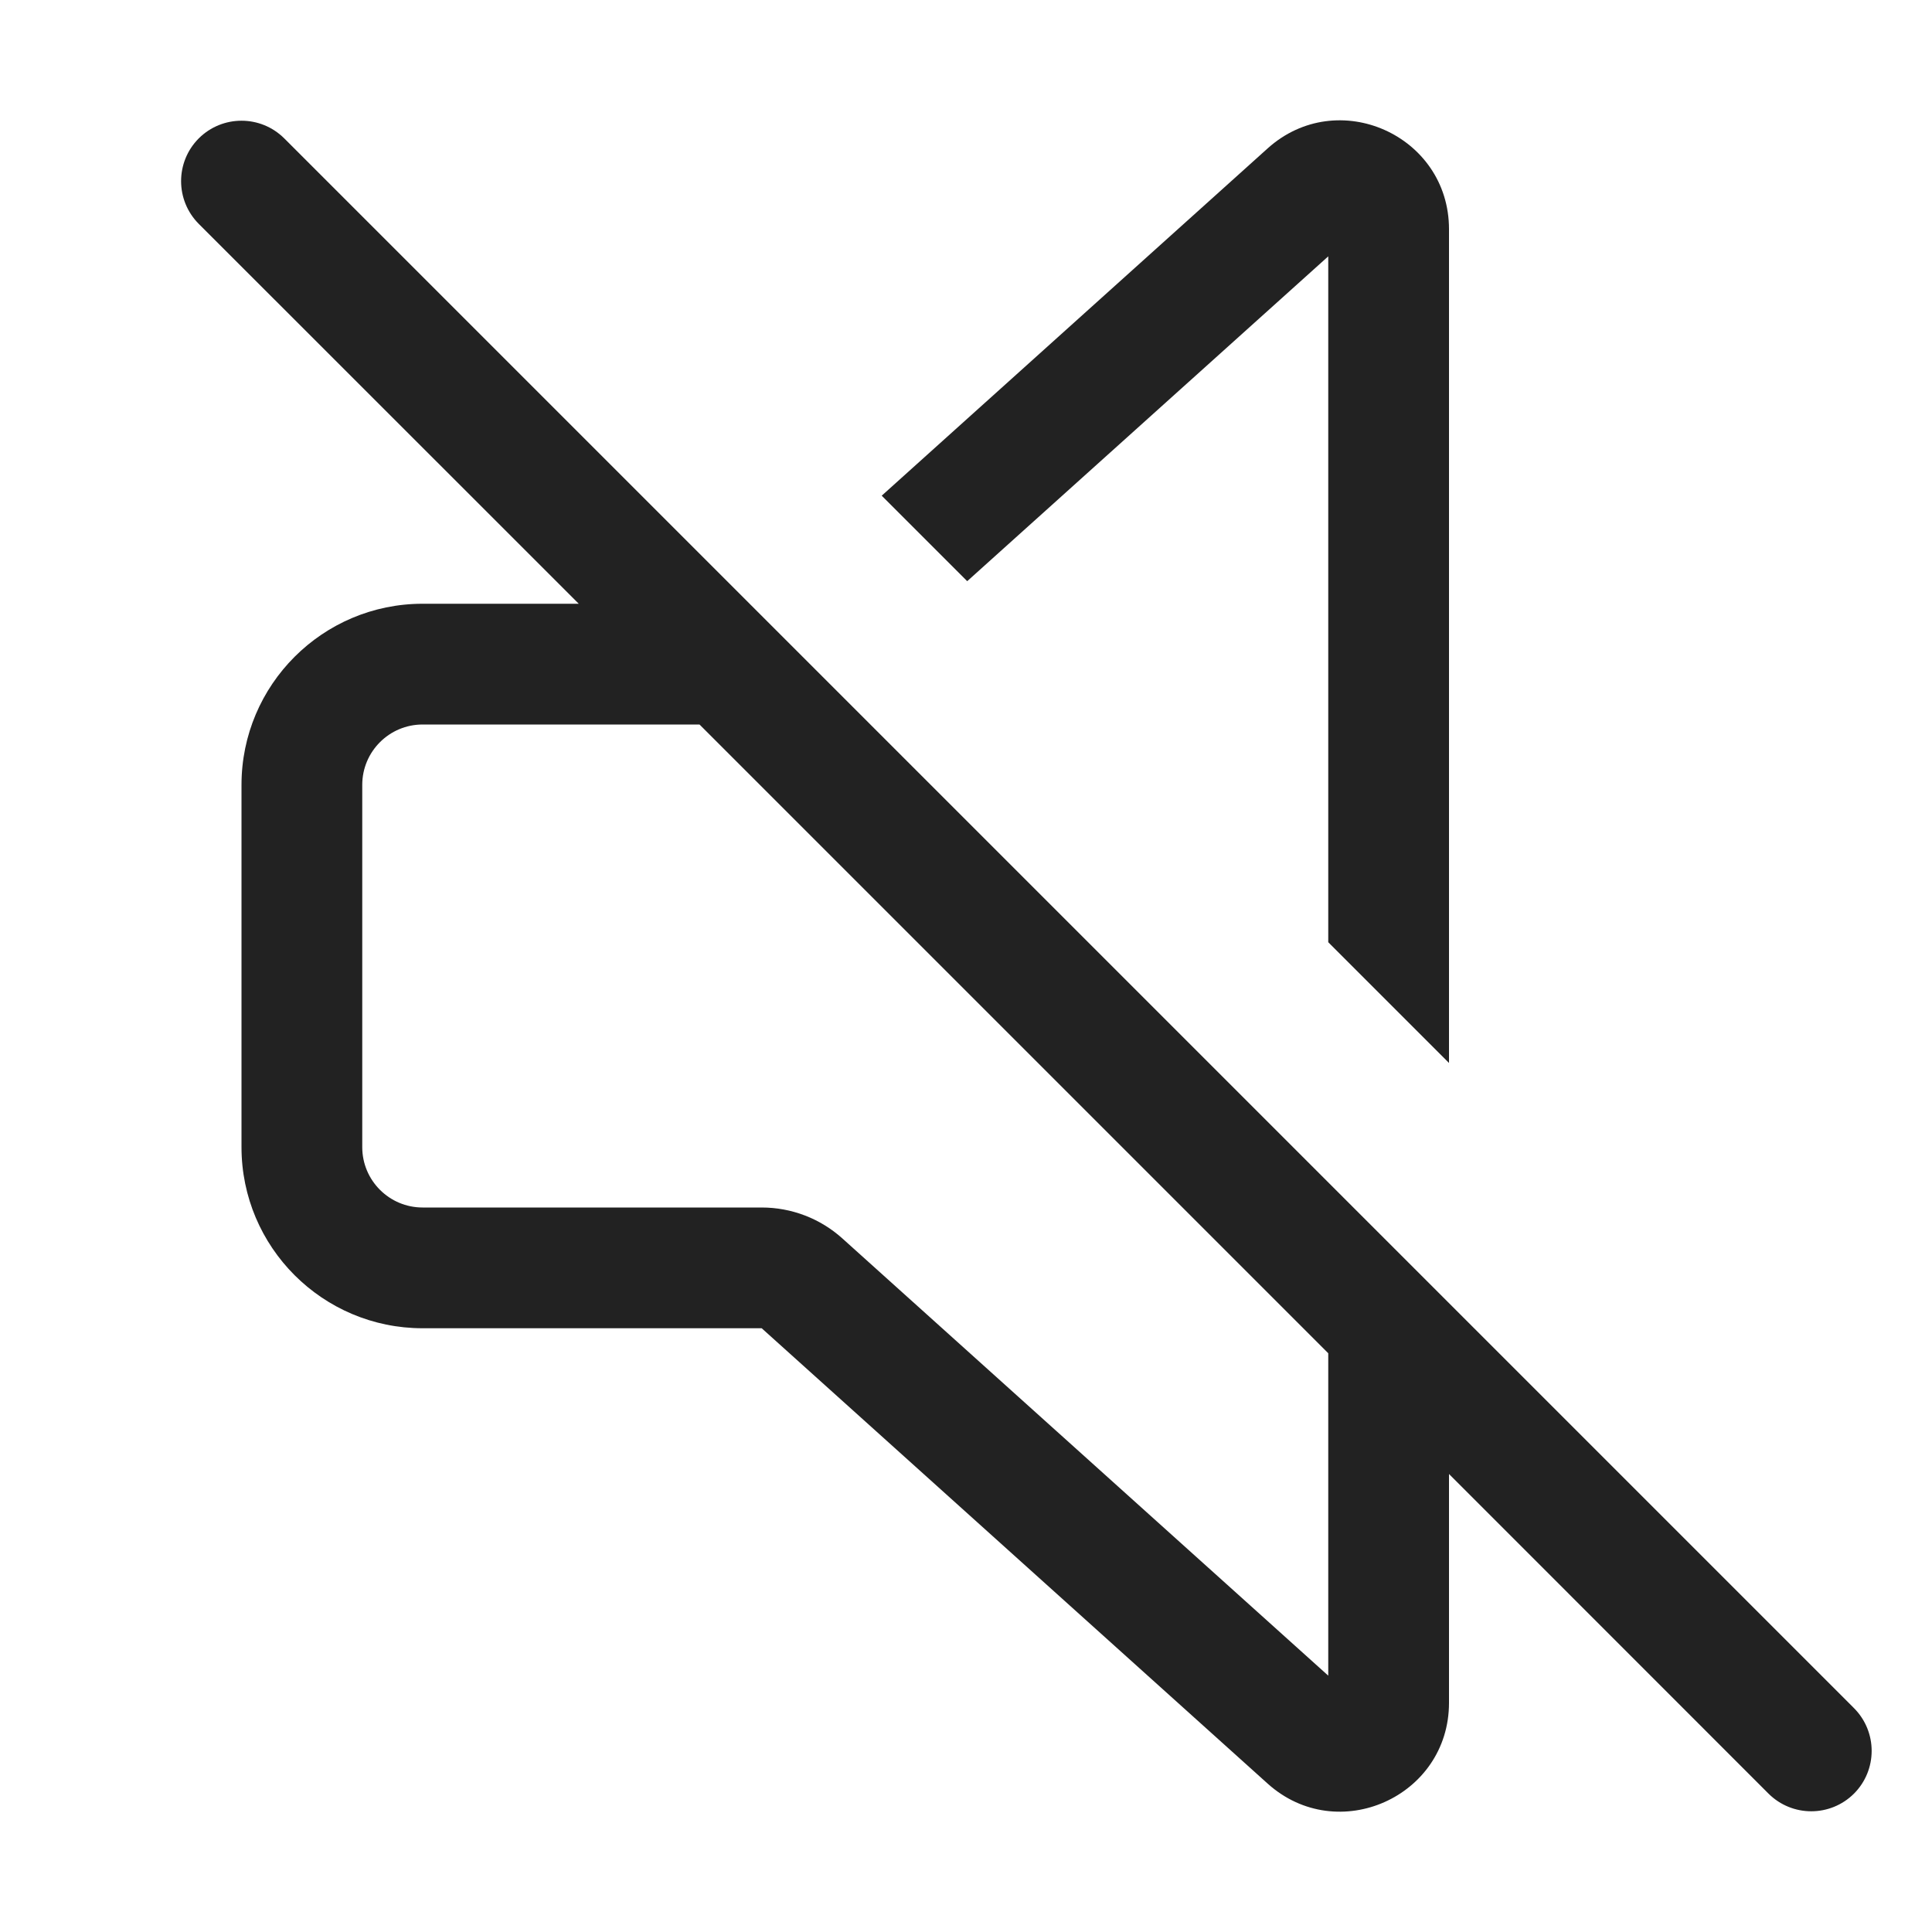
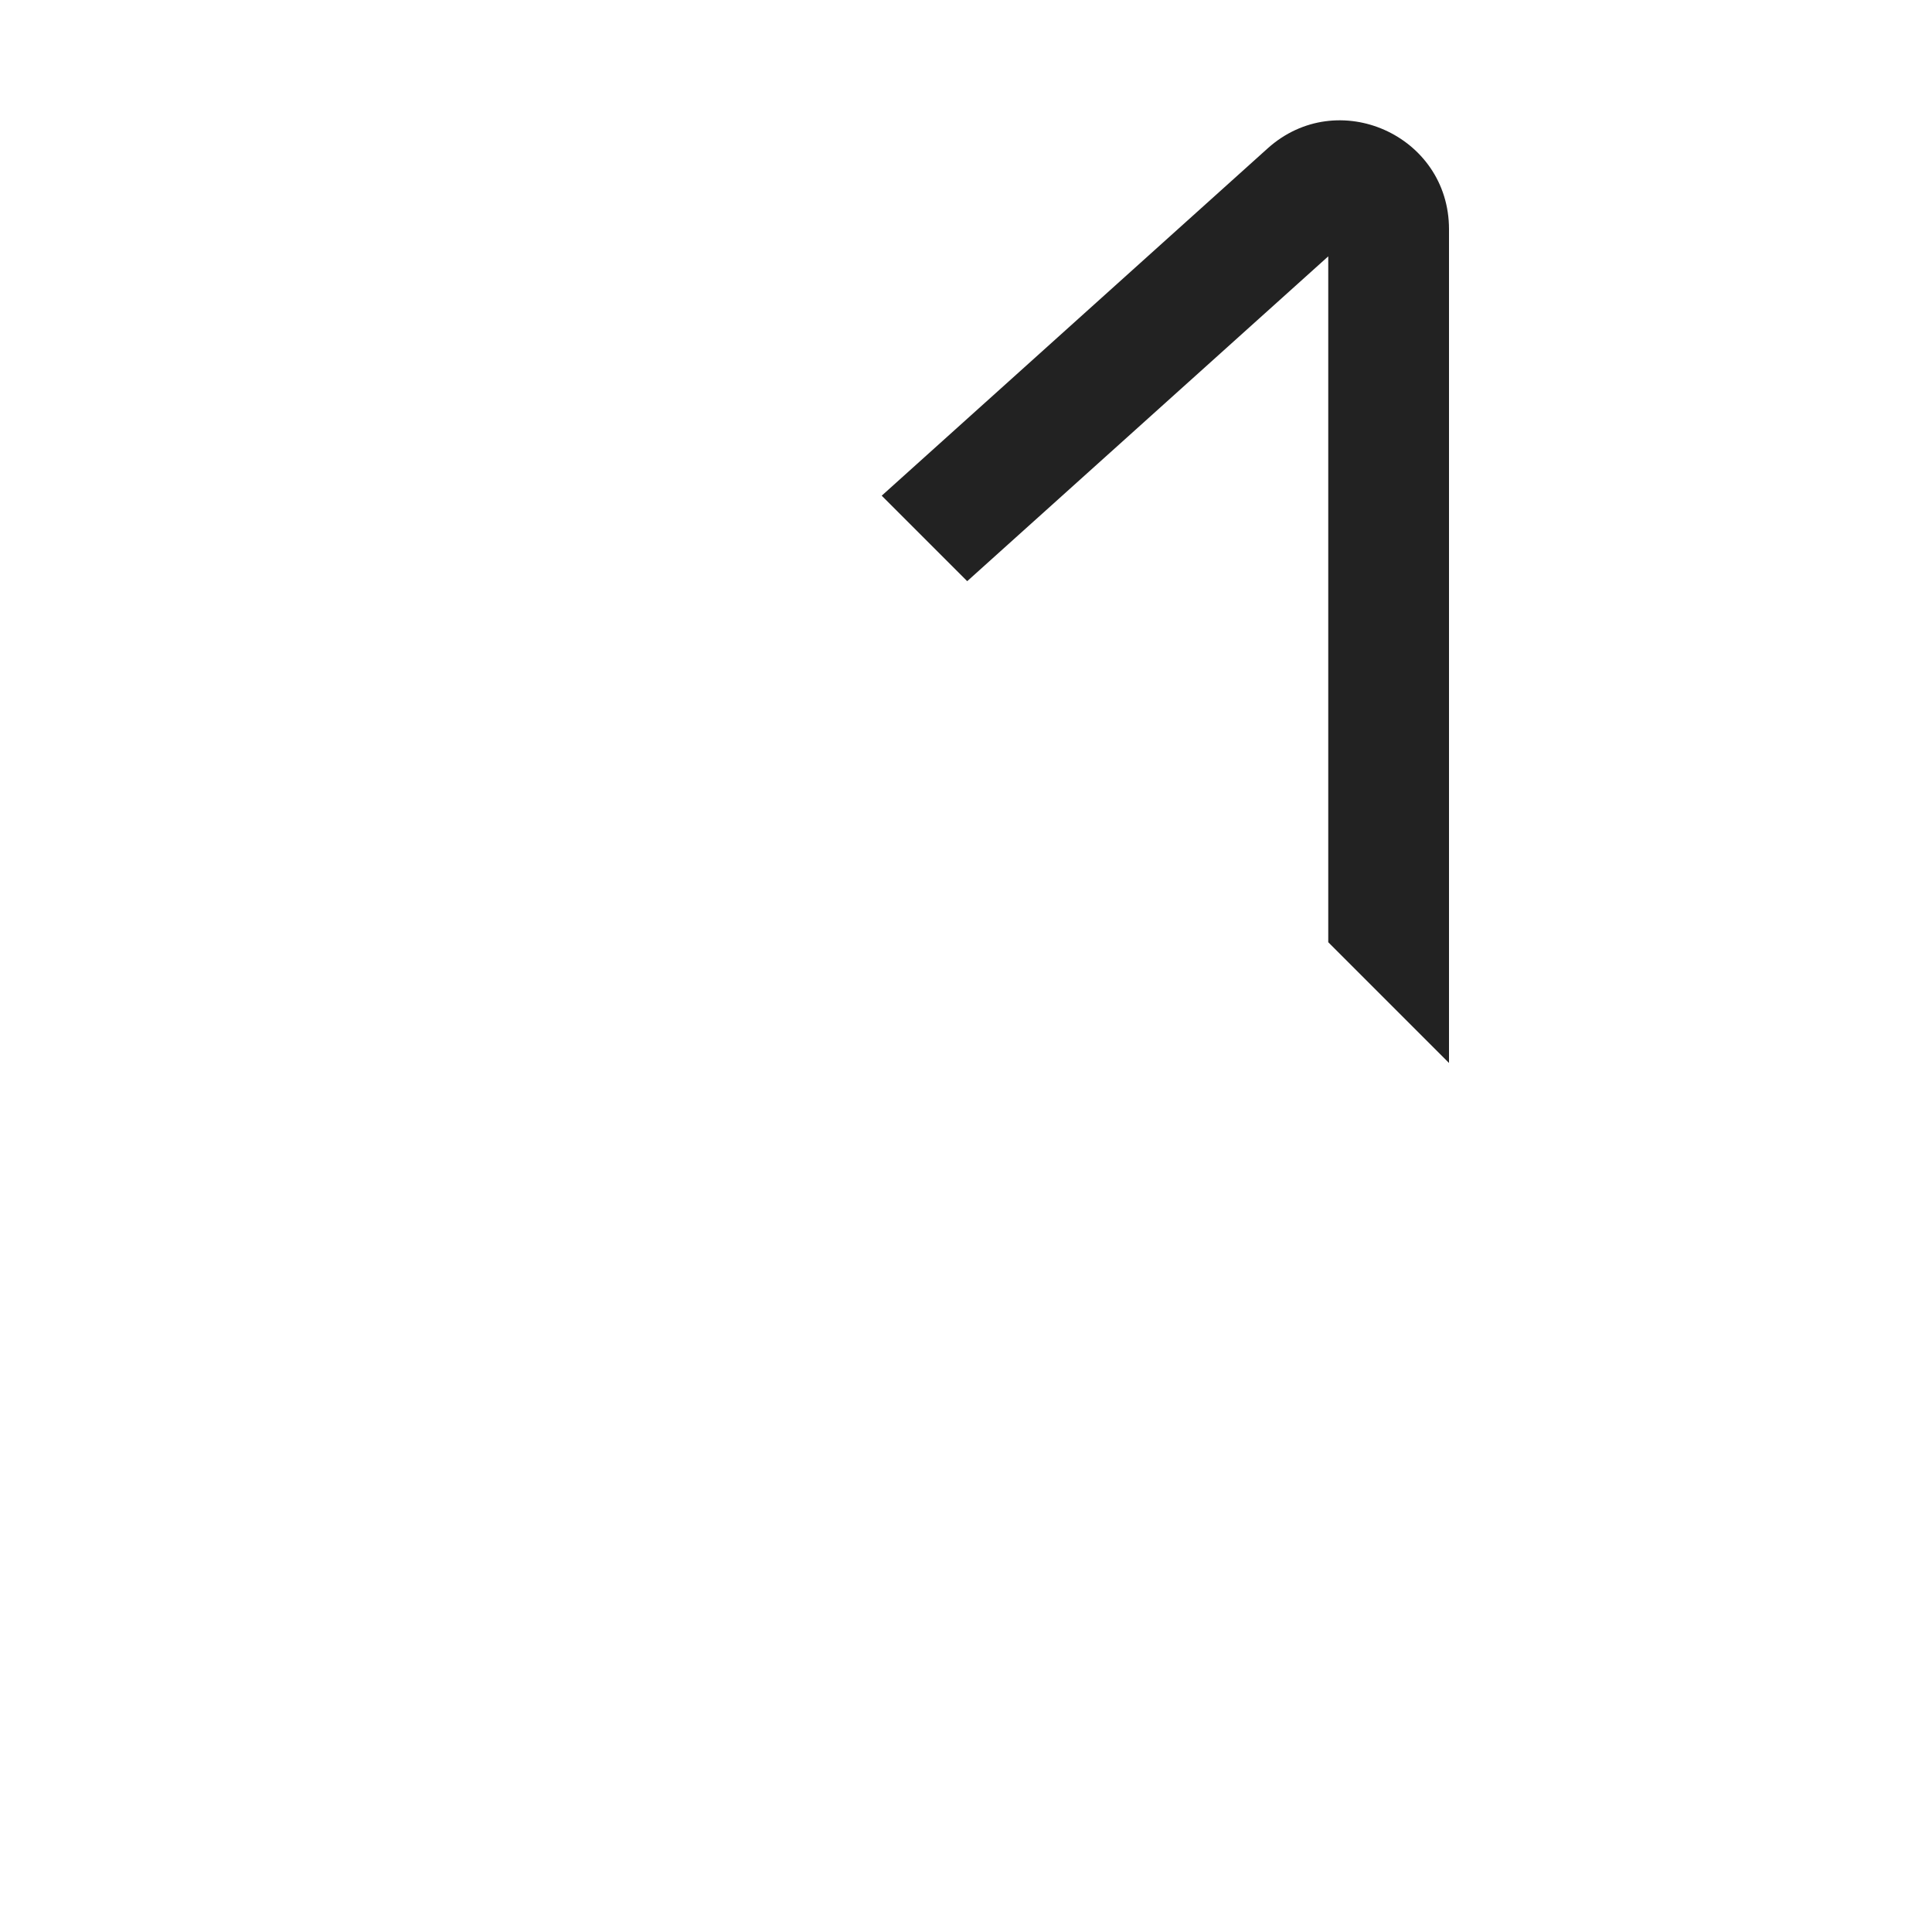
<svg xmlns="http://www.w3.org/2000/svg" width="16" height="16" viewBox="0 0 16 16" fill="none">
-   <path fill-rule="evenodd" clip-rule="evenodd" d="M4.793 5L1.646 1.854C1.451 1.658 1.451 1.342 1.646 1.146C1.842 0.951 2.158 0.951 2.354 1.146L15.354 14.146C15.549 14.342 15.549 14.658 15.354 14.854C15.158 15.049 14.842 15.049 14.646 14.854L12 12.207V14.102C12 14.881 11.077 15.292 10.498 14.771L6.308 11H3.5C2.672 11 2 10.328 2 9.5V6.5C2 5.672 2.672 5 3.5 5H4.793ZM11 11.207V13.877L6.977 10.257C6.793 10.091 6.555 10 6.308 10H3.5C3.224 10 3 9.776 3 9.5V6.5C3 6.224 3.224 6 3.5 6H5.793L11 11.207Z" fill="#222222" />
  <path d="M11 2.123V7.803L12 8.803V1.898C12 1.119 11.077 0.708 10.498 1.229L7.302 4.105L8.01 4.813L11 2.123Z" fill="#222222" />
</svg>